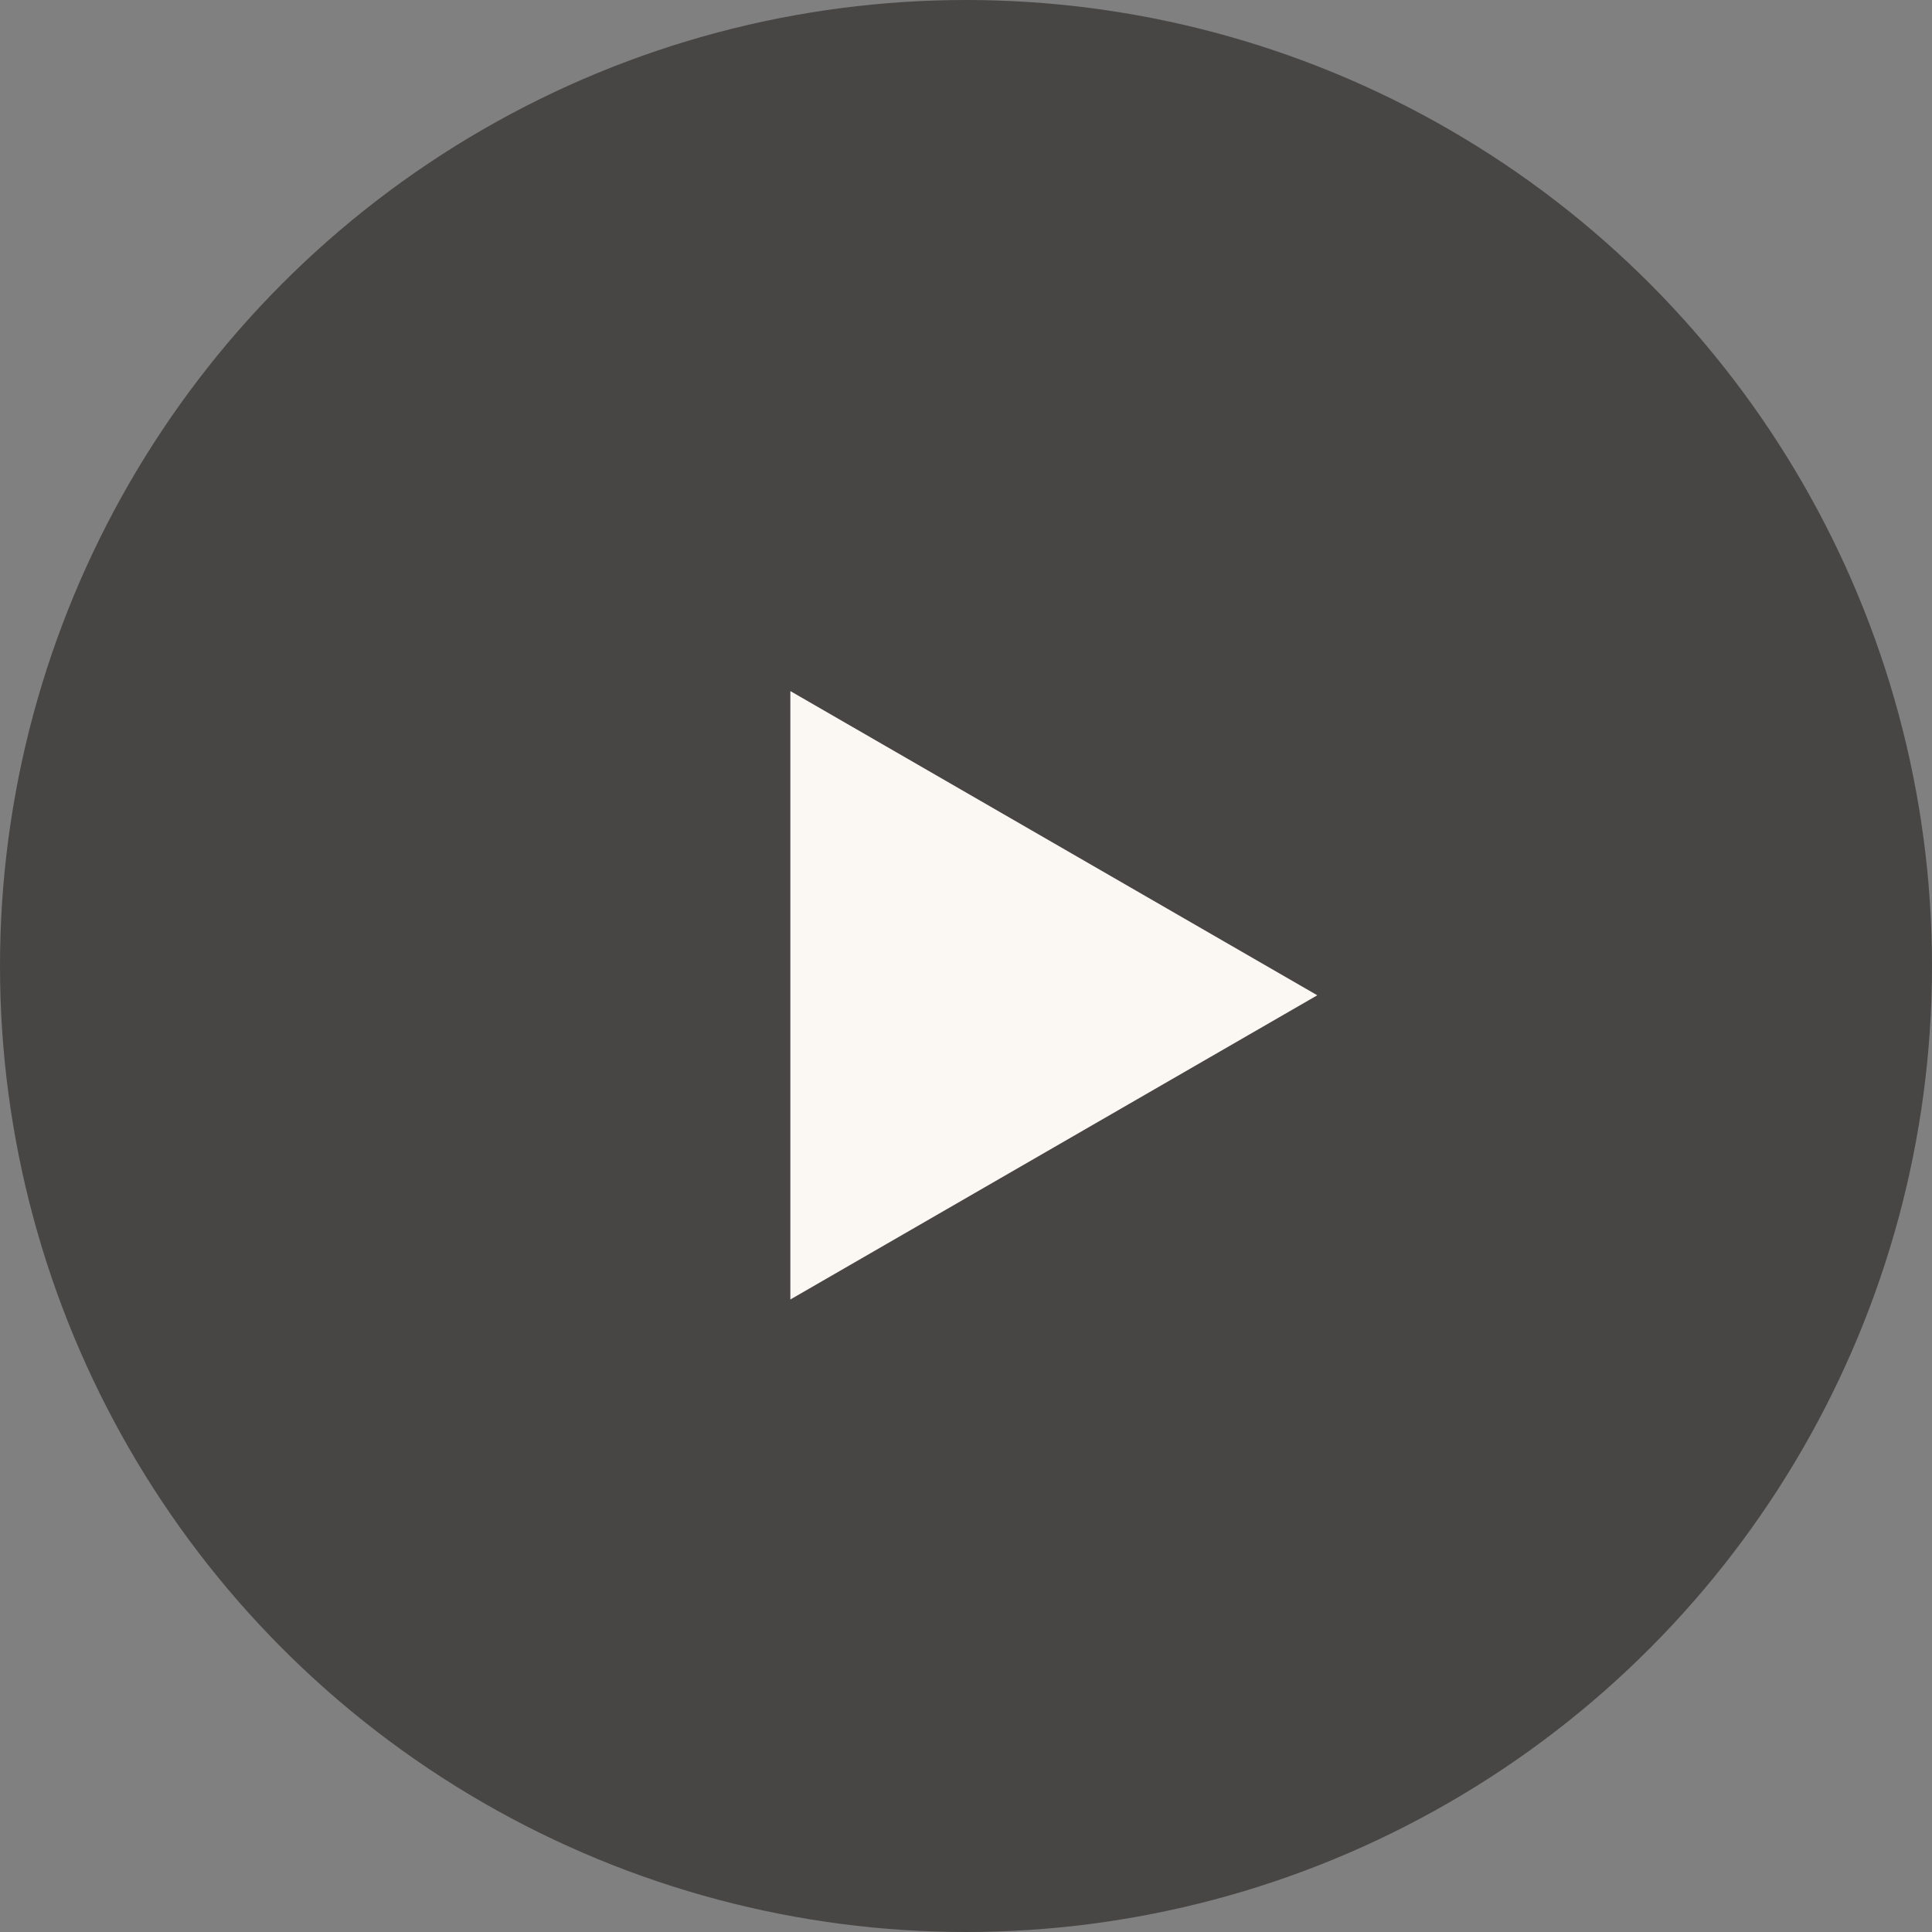
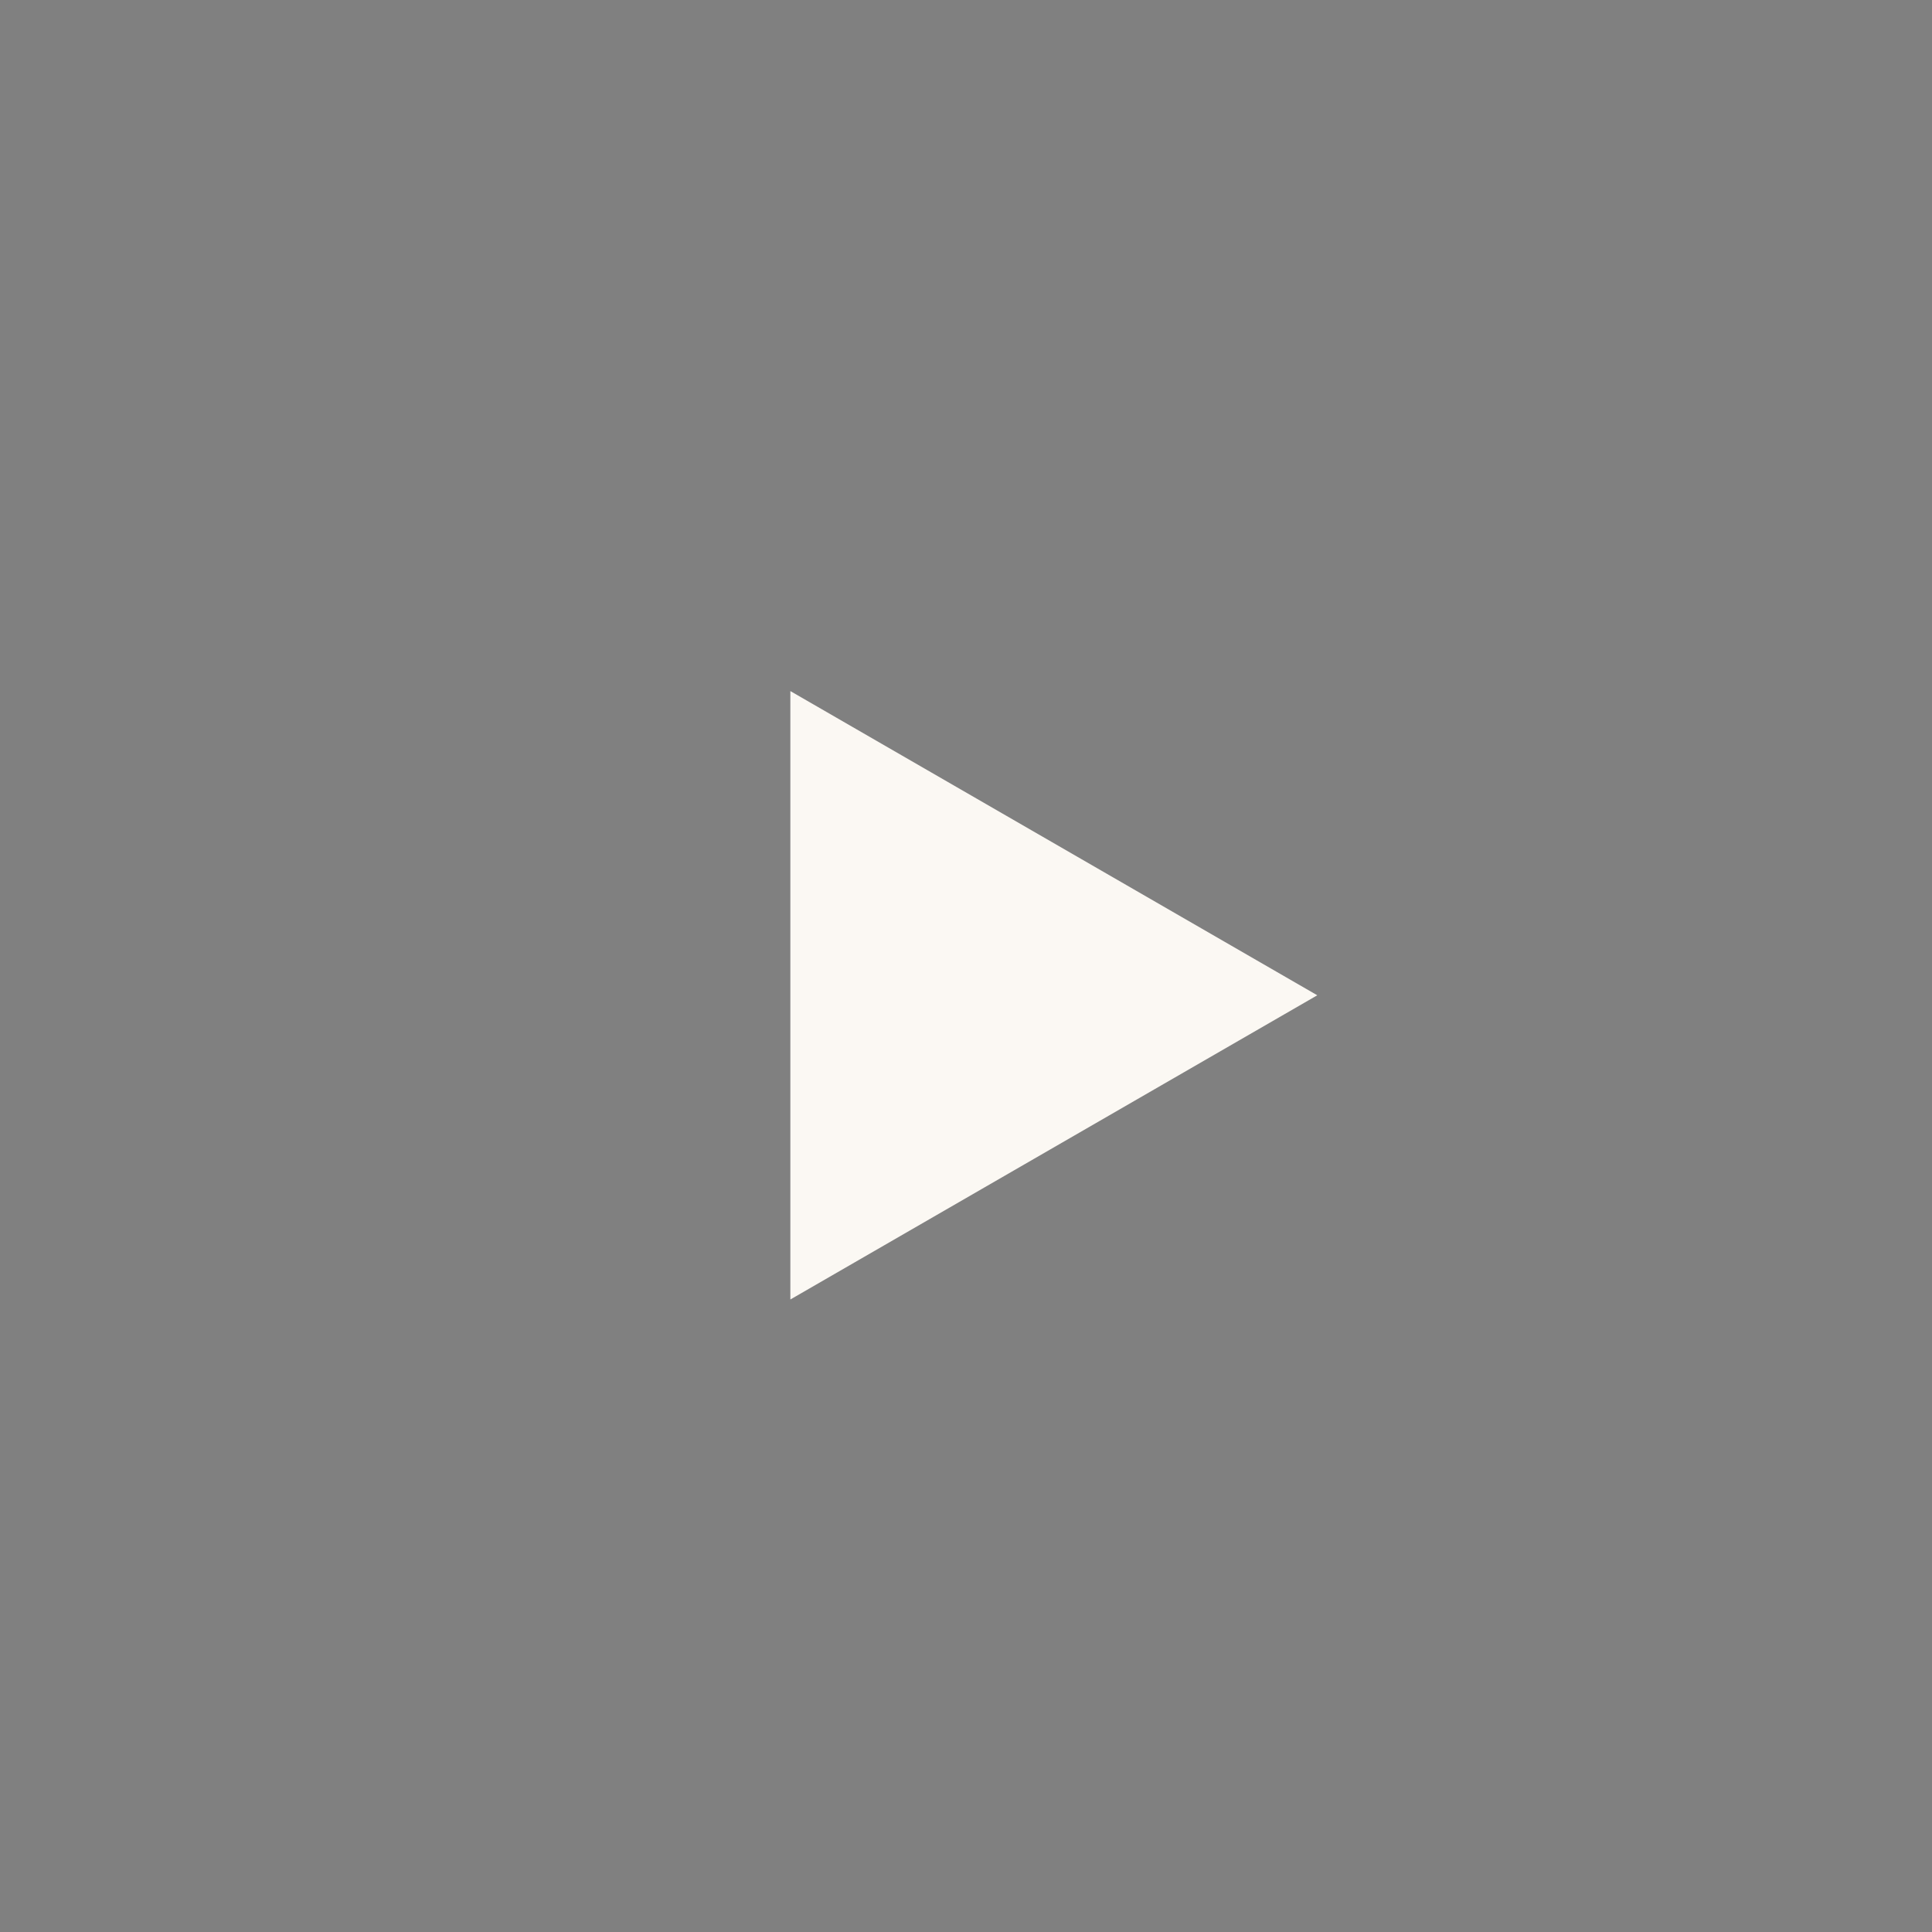
<svg xmlns="http://www.w3.org/2000/svg" fill="none" viewBox="0 0 57 57" height="57" width="57">
  <rect x="0" y="0" width="57" height="57" fill="#808080" stroke="none" />
-   <circle fill-opacity="0.71" fill="#322E2E" r="28.5" cy="28.5" cx="28.5" />
  <path fill="#FBF8F3" d="M38.864 29.364L23.318 38.339L23.318 20.389L38.864 29.364Z" />
</svg>